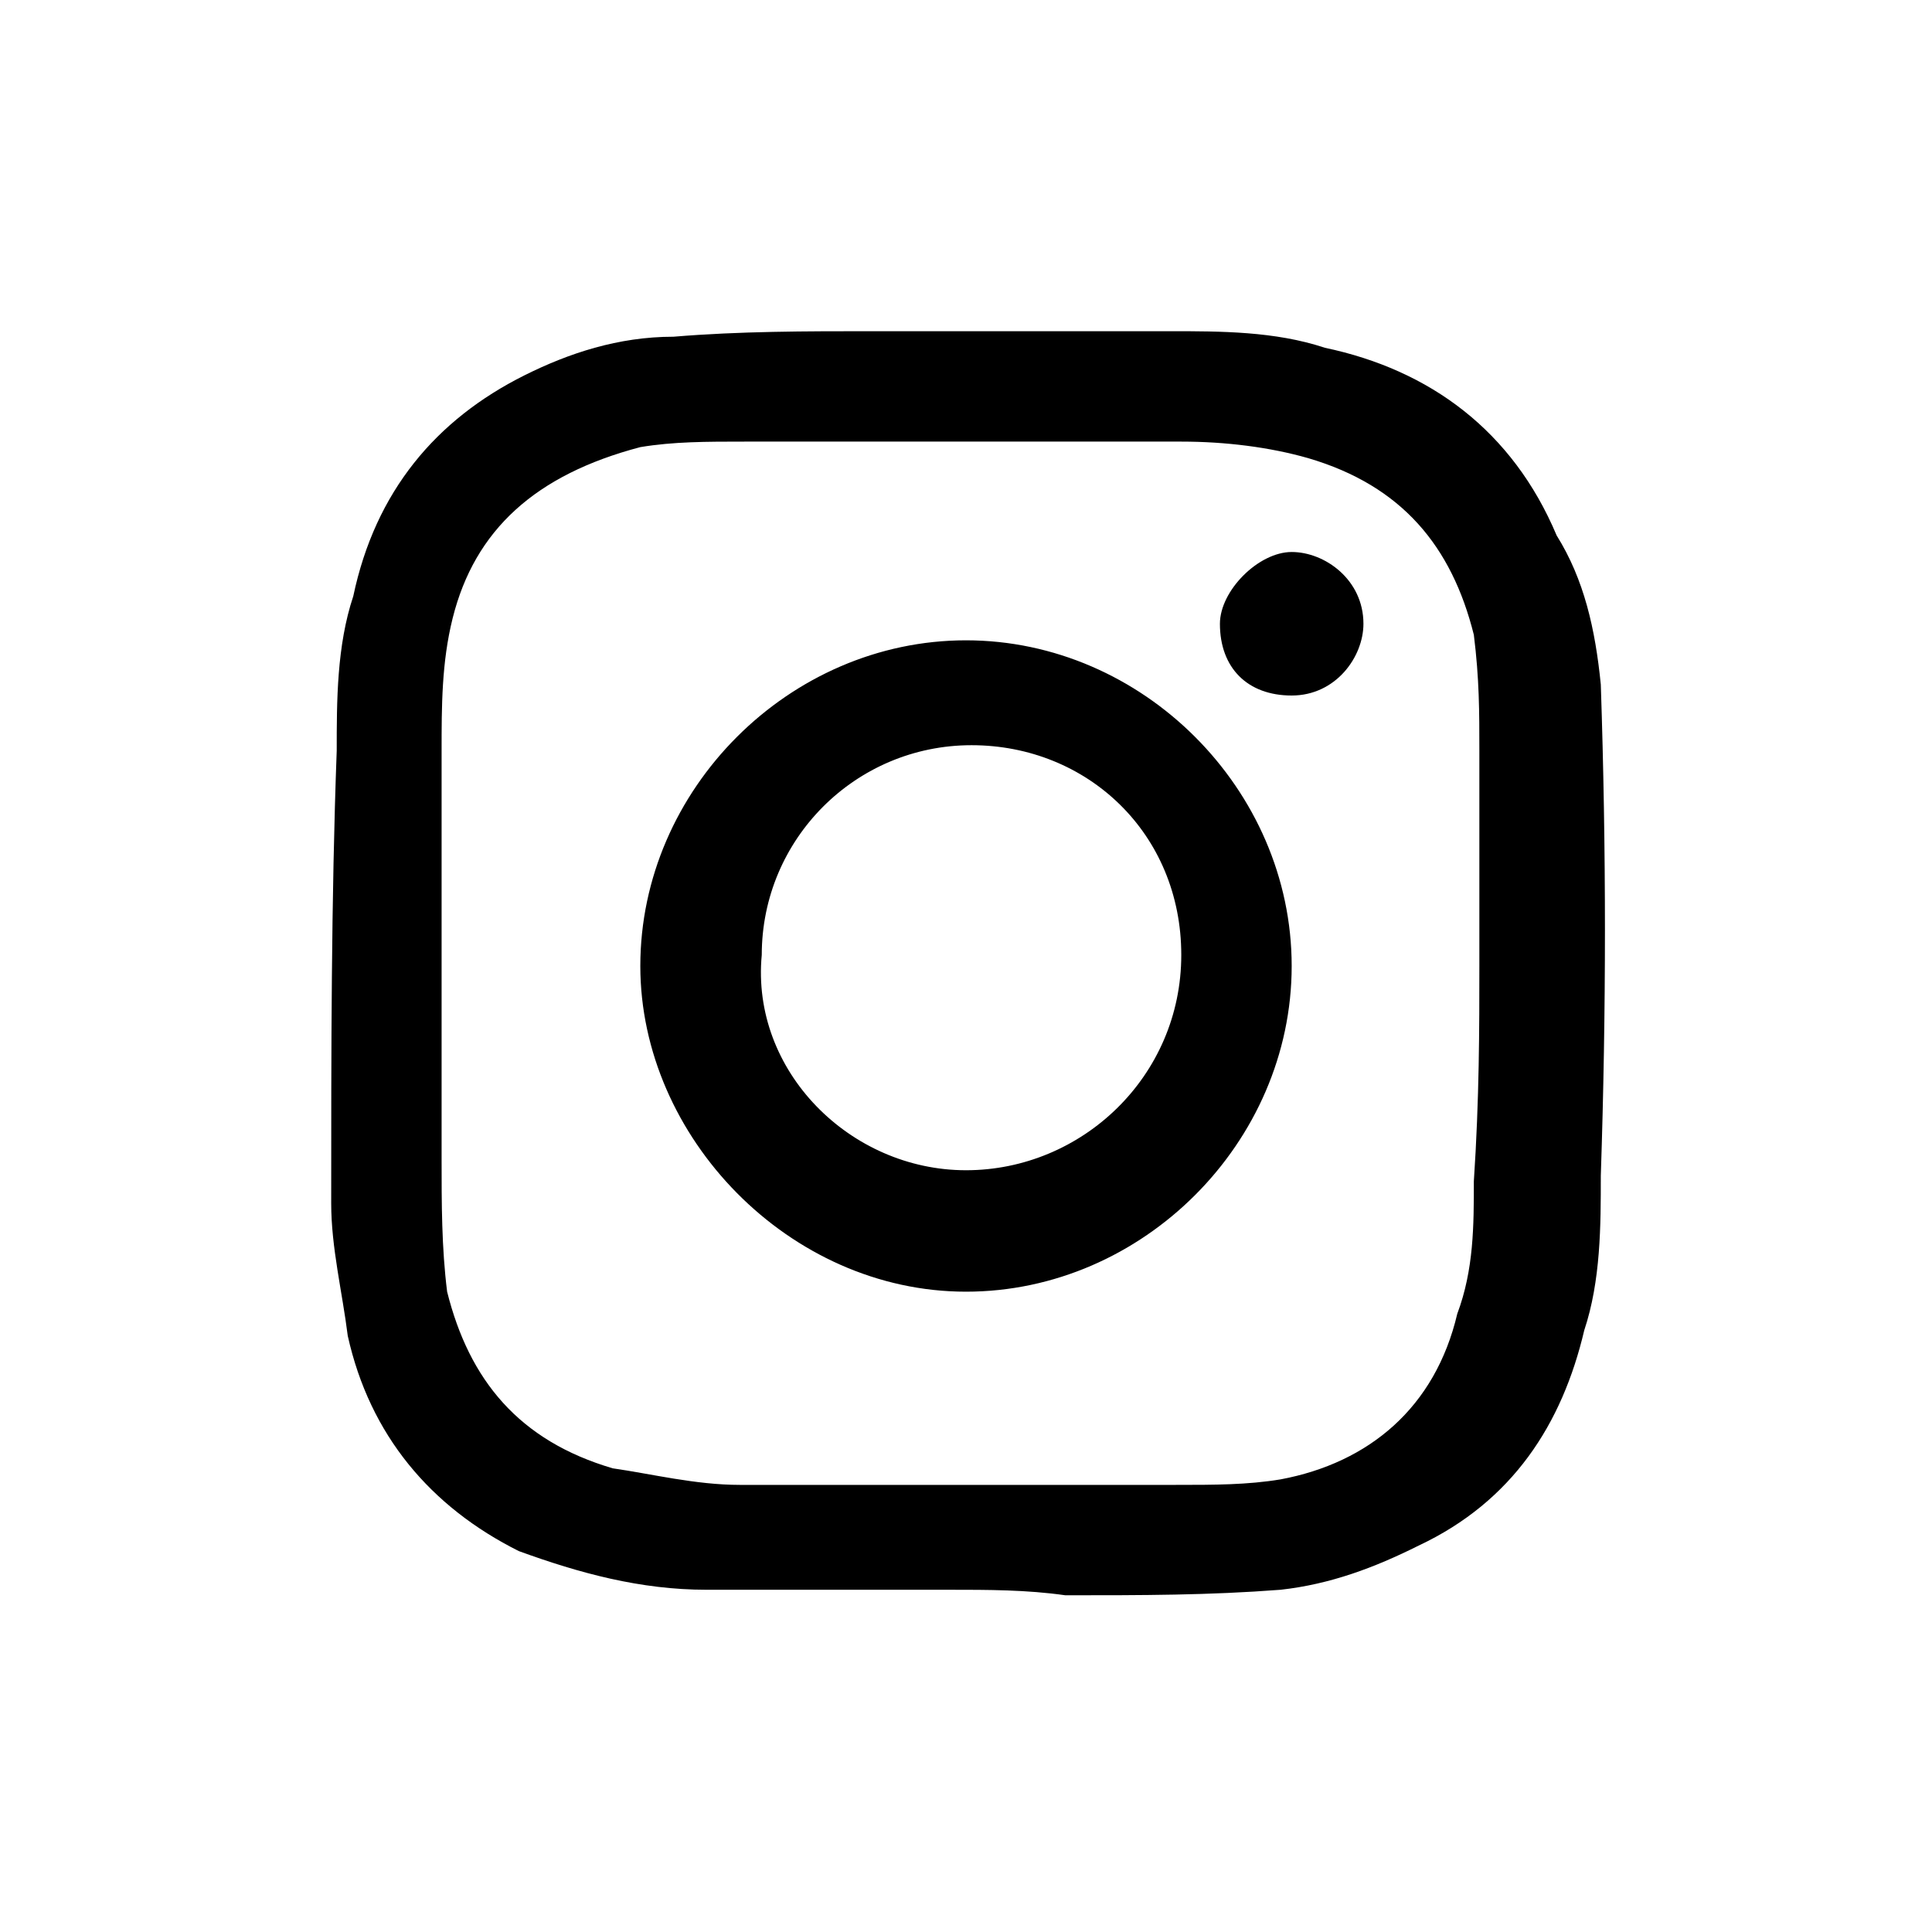
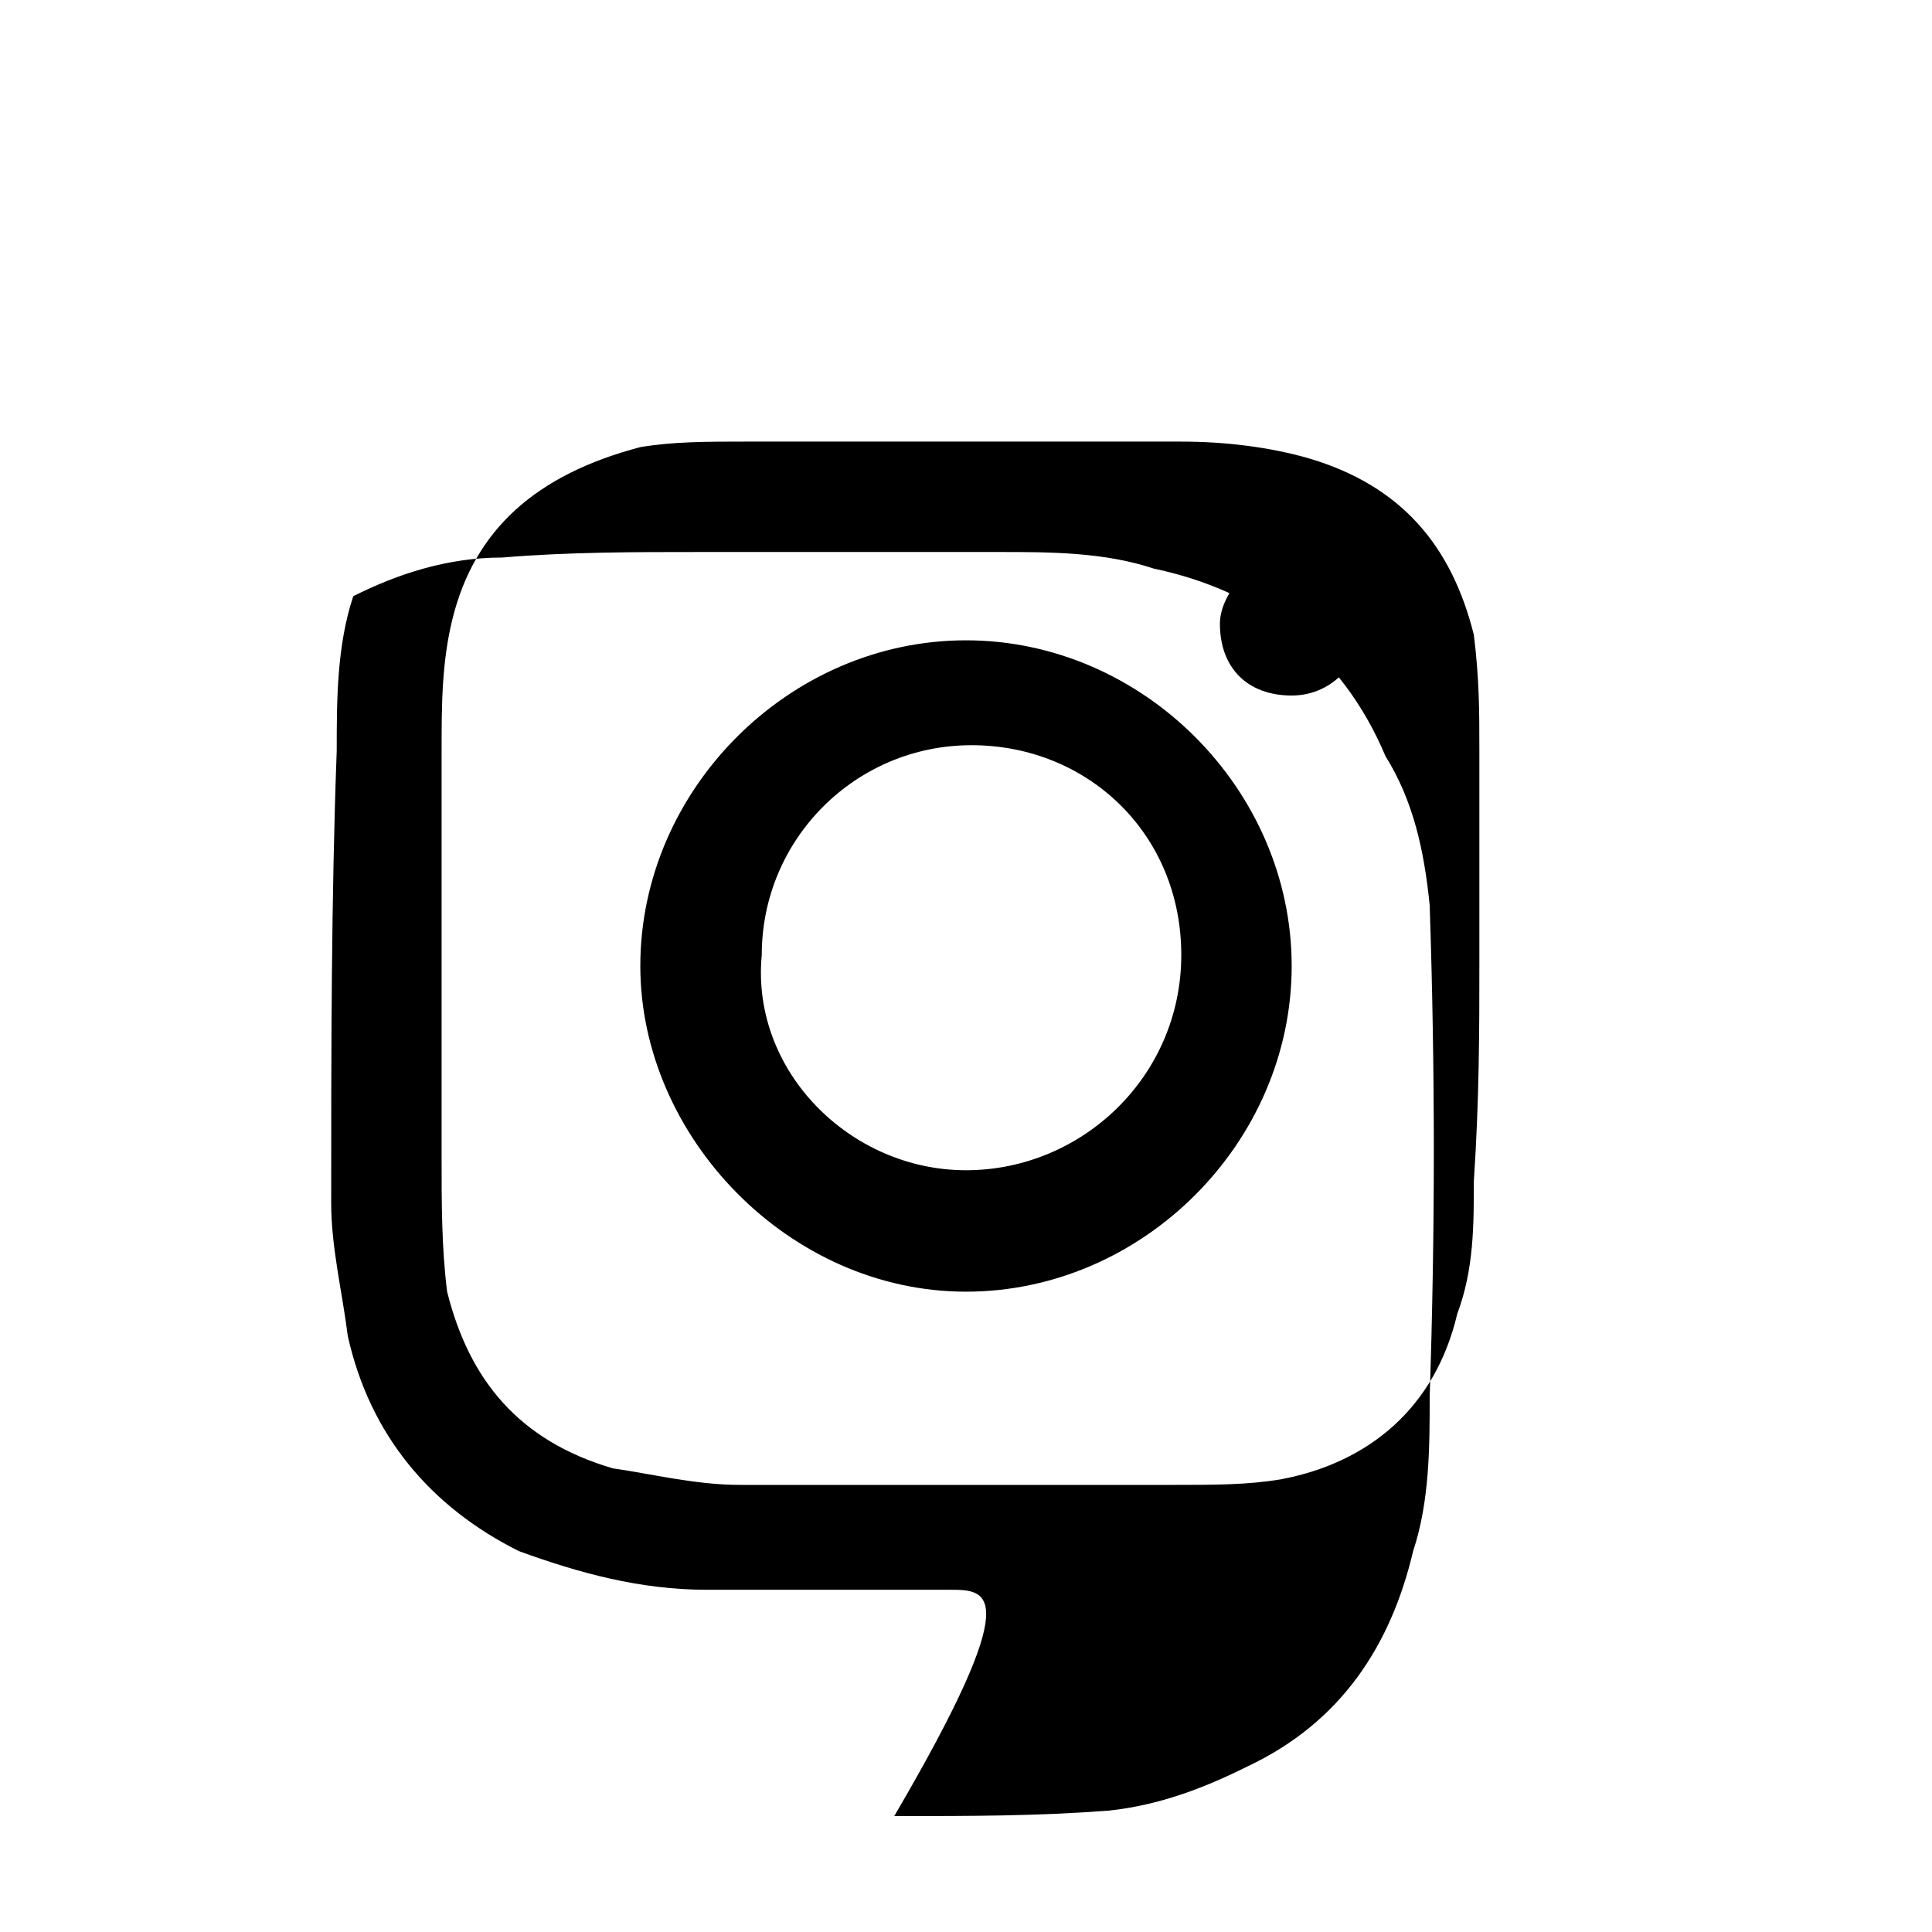
<svg xmlns="http://www.w3.org/2000/svg" version="1.1" id="Social_Icons" x="0px" y="0px" width="35px" height="35px" viewBox="0 0 35 35" style="enable-background:new 0 0 35 35;" xml:space="preserve">
-   <path d="M17.2,28.8c-1.5,0-3,0-4.4,0c-1.2,0-2.3-0.3-3.4-0.7c-1.6-0.8-2.7-2.1-3.1-3.9C6.2,23.4,6,22.6,6,21.8c0-2.7,0-5.5,0.1-8.2  c0-0.9,0-1.9,0.3-2.8c0.4-1.9,1.5-3.2,3.1-4c0.8-0.4,1.7-0.7,2.7-0.7c1.2-0.1,2.4-0.1,3.6-0.1c1.7,0,3.6,0,5.4,0  c0.9,0,1.9,0,2.8,0.3c1.9,0.4,3.4,1.5,4.2,3.4c0.5,0.8,0.7,1.7,0.8,2.7c0.1,3,0.1,5.9,0,8.9c0,0.9,0,1.9-0.3,2.8  c-0.4,1.7-1.3,3.1-3,3.9c-0.8,0.4-1.6,0.7-2.5,0.8c-1.3,0.1-2.5,0.1-3.9,0.1C18.6,28.8,17.9,28.8,17.2,28.8L17.2,28.8z M26.8,17.5  c0-1.3,0-2.5,0-3.9c0-0.7,0-1.3-0.1-2.1c-0.4-1.6-1.3-2.7-3-3.2C23,8.1,22.2,8,21.4,8c-2.7,0-5.2,0-7.9,0c-0.7,0-1.3,0-1.9,0.1  c-1.9,0.5-3,1.5-3.4,3.1c-0.2,0.8-0.2,1.6-0.2,2.4c0,2.4,0,5,0,7.4c0,0.8,0,1.6,0.1,2.4c0.4,1.6,1.3,2.7,3,3.2  c0.7,0.1,1.5,0.3,2.3,0.3c2.7,0,5.4,0,7.9,0c0.7,0,1.3,0,1.9-0.1c1.6-0.3,2.8-1.3,3.2-3c0.3-0.8,0.3-1.6,0.3-2.4  C26.8,19.9,26.8,18.6,26.8,17.5z M11.6,17.5c0-3.2,2.7-5.9,5.9-5.9s5.9,2.7,5.9,5.9s-2.7,5.9-5.9,5.9S11.6,20.6,11.6,17.5z   M17.5,21.2c2.1,0,3.9-1.7,3.9-3.9s-1.7-3.8-3.8-3.8s-3.8,1.7-3.8,3.8C13.6,19.4,15.4,21.2,17.5,21.2z M22.1,11.3  c0,0.8,0.5,1.3,1.3,1.3s1.3-0.7,1.3-1.3c0-0.8-0.7-1.3-1.3-1.3C22.8,10,22.1,10.7,22.1,11.3z" />
+   <path d="M17.2,28.8c-1.5,0-3,0-4.4,0c-1.2,0-2.3-0.3-3.4-0.7c-1.6-0.8-2.7-2.1-3.1-3.9C6.2,23.4,6,22.6,6,21.8c0-2.7,0-5.5,0.1-8.2  c0-0.9,0-1.9,0.3-2.8c0.8-0.4,1.7-0.7,2.7-0.7c1.2-0.1,2.4-0.1,3.6-0.1c1.7,0,3.6,0,5.4,0  c0.9,0,1.9,0,2.8,0.3c1.9,0.4,3.4,1.5,4.2,3.4c0.5,0.8,0.7,1.7,0.8,2.7c0.1,3,0.1,5.9,0,8.9c0,0.9,0,1.9-0.3,2.8  c-0.4,1.7-1.3,3.1-3,3.9c-0.8,0.4-1.6,0.7-2.5,0.8c-1.3,0.1-2.5,0.1-3.9,0.1C18.6,28.8,17.9,28.8,17.2,28.8L17.2,28.8z M26.8,17.5  c0-1.3,0-2.5,0-3.9c0-0.7,0-1.3-0.1-2.1c-0.4-1.6-1.3-2.7-3-3.2C23,8.1,22.2,8,21.4,8c-2.7,0-5.2,0-7.9,0c-0.7,0-1.3,0-1.9,0.1  c-1.9,0.5-3,1.5-3.4,3.1c-0.2,0.8-0.2,1.6-0.2,2.4c0,2.4,0,5,0,7.4c0,0.8,0,1.6,0.1,2.4c0.4,1.6,1.3,2.7,3,3.2  c0.7,0.1,1.5,0.3,2.3,0.3c2.7,0,5.4,0,7.9,0c0.7,0,1.3,0,1.9-0.1c1.6-0.3,2.8-1.3,3.2-3c0.3-0.8,0.3-1.6,0.3-2.4  C26.8,19.9,26.8,18.6,26.8,17.5z M11.6,17.5c0-3.2,2.7-5.9,5.9-5.9s5.9,2.7,5.9,5.9s-2.7,5.9-5.9,5.9S11.6,20.6,11.6,17.5z   M17.5,21.2c2.1,0,3.9-1.7,3.9-3.9s-1.7-3.8-3.8-3.8s-3.8,1.7-3.8,3.8C13.6,19.4,15.4,21.2,17.5,21.2z M22.1,11.3  c0,0.8,0.5,1.3,1.3,1.3s1.3-0.7,1.3-1.3c0-0.8-0.7-1.3-1.3-1.3C22.8,10,22.1,10.7,22.1,11.3z" />
</svg>